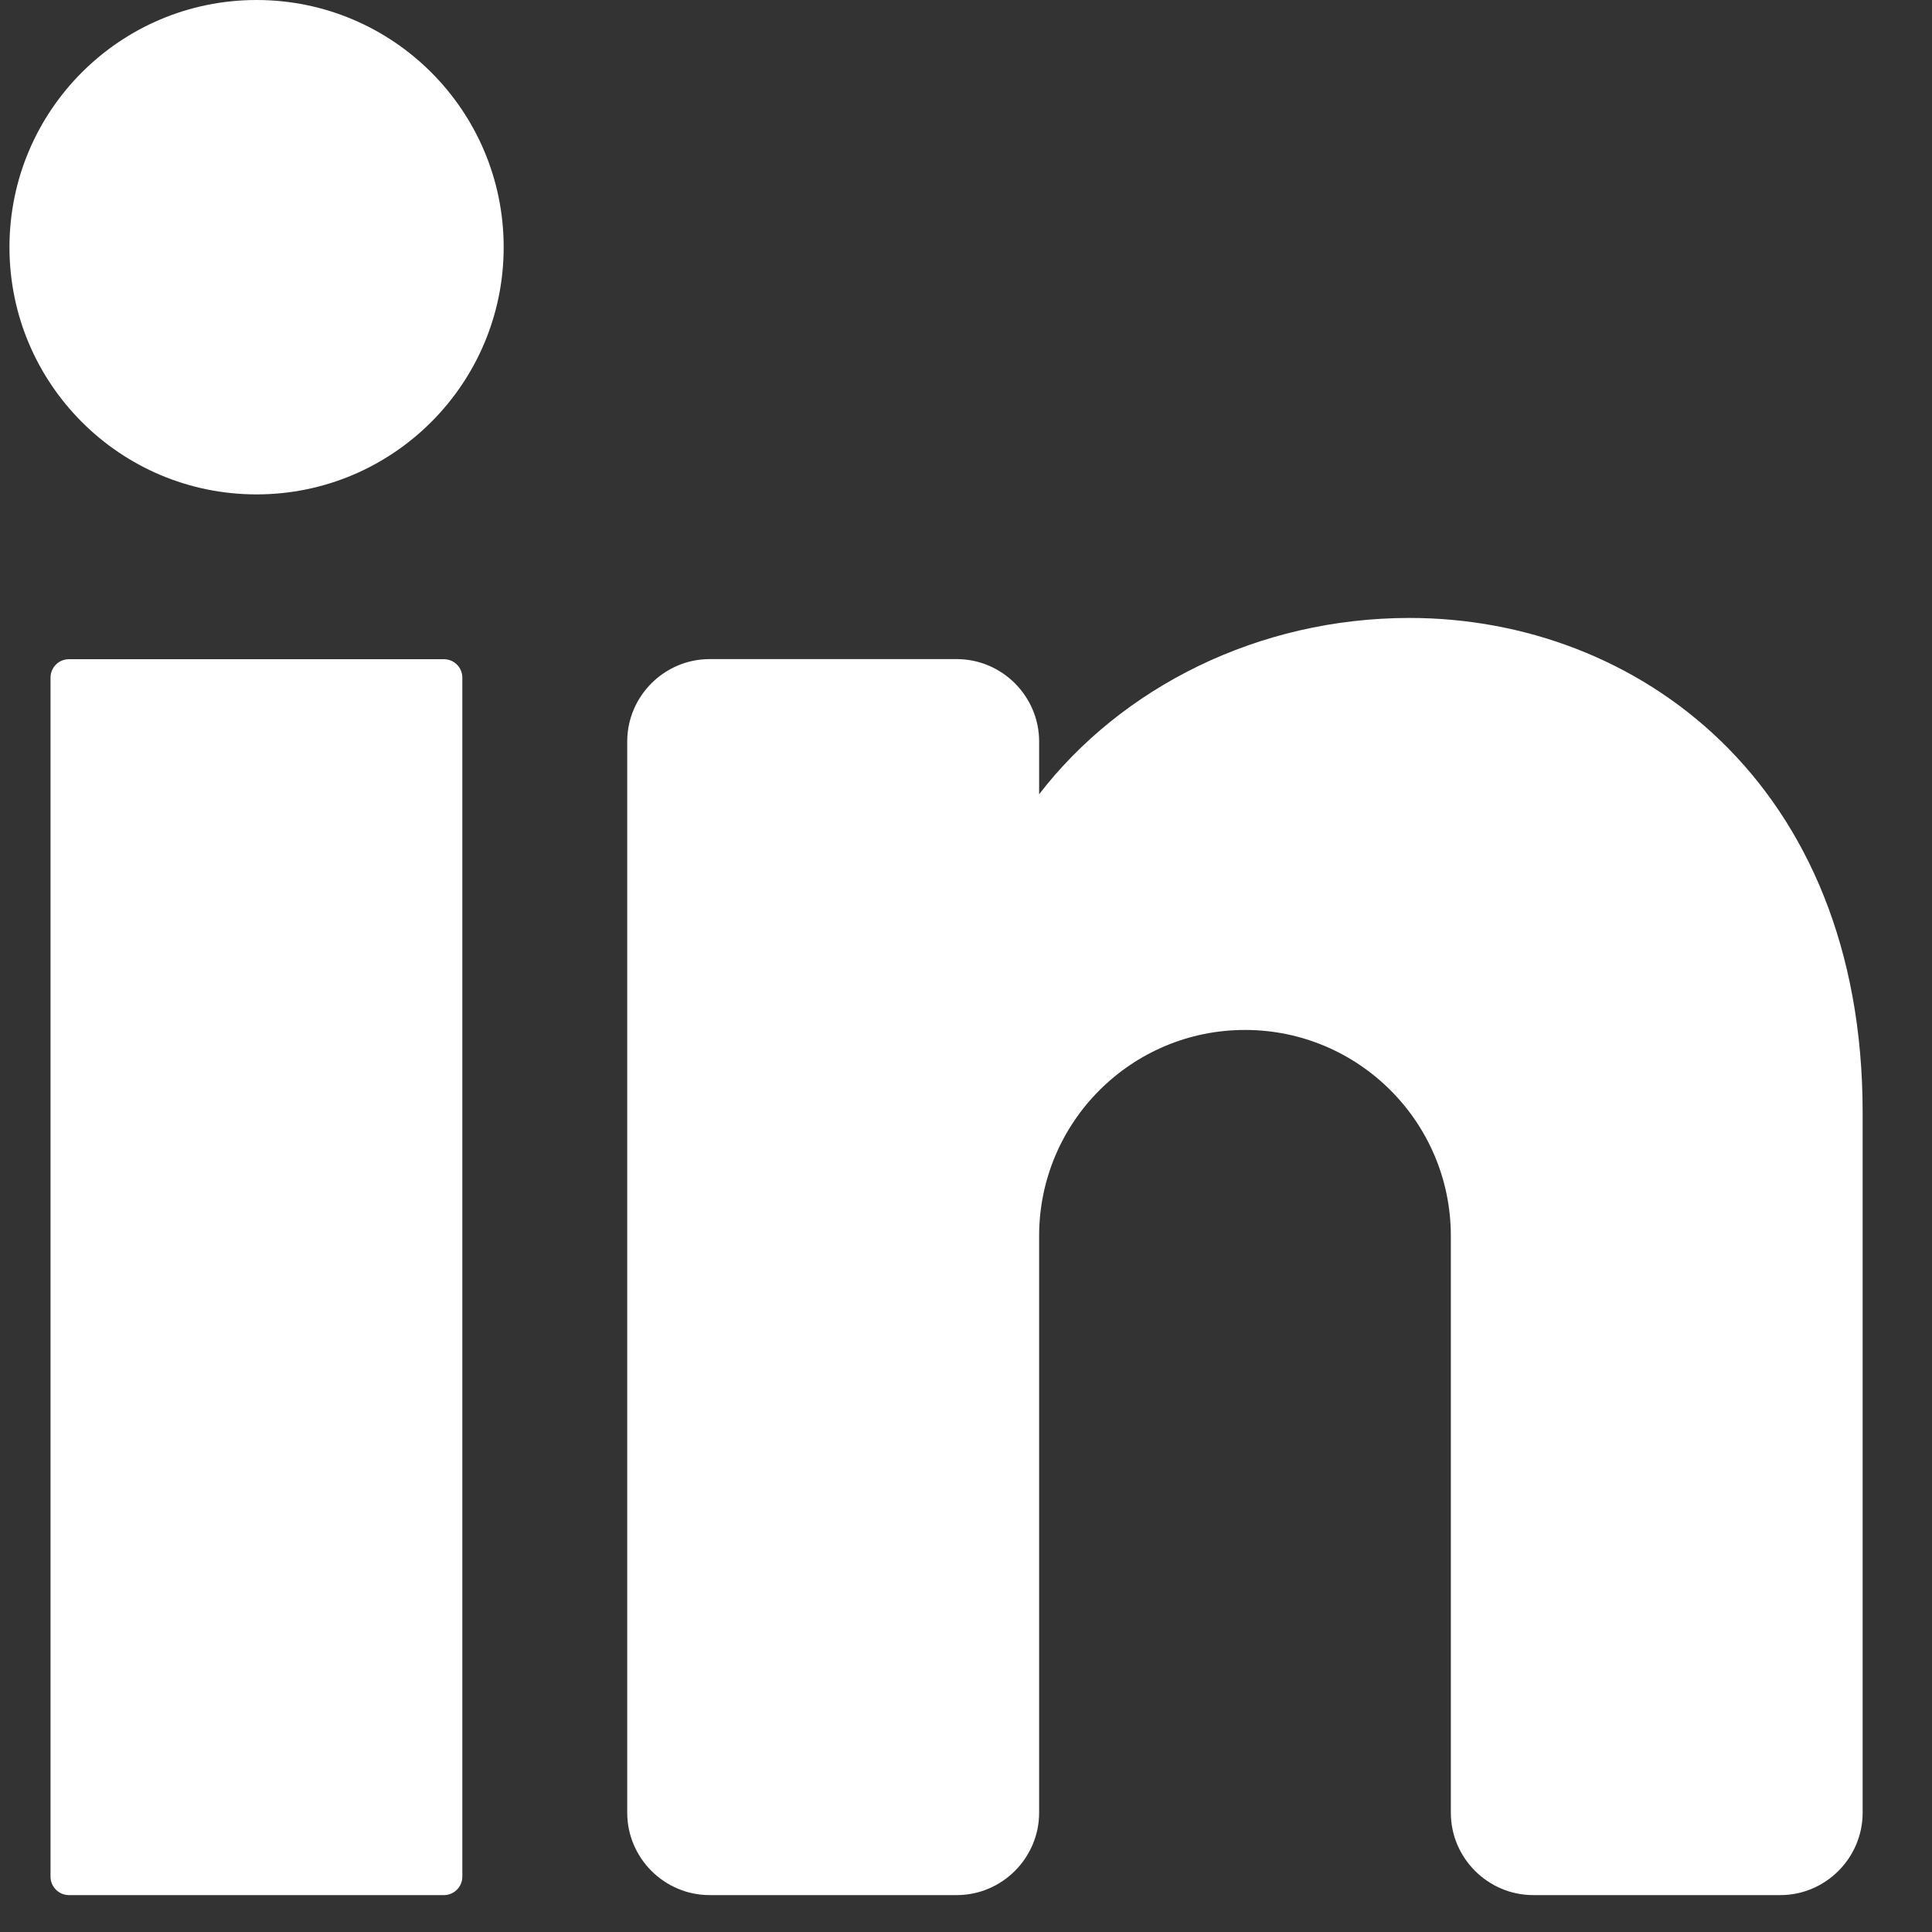
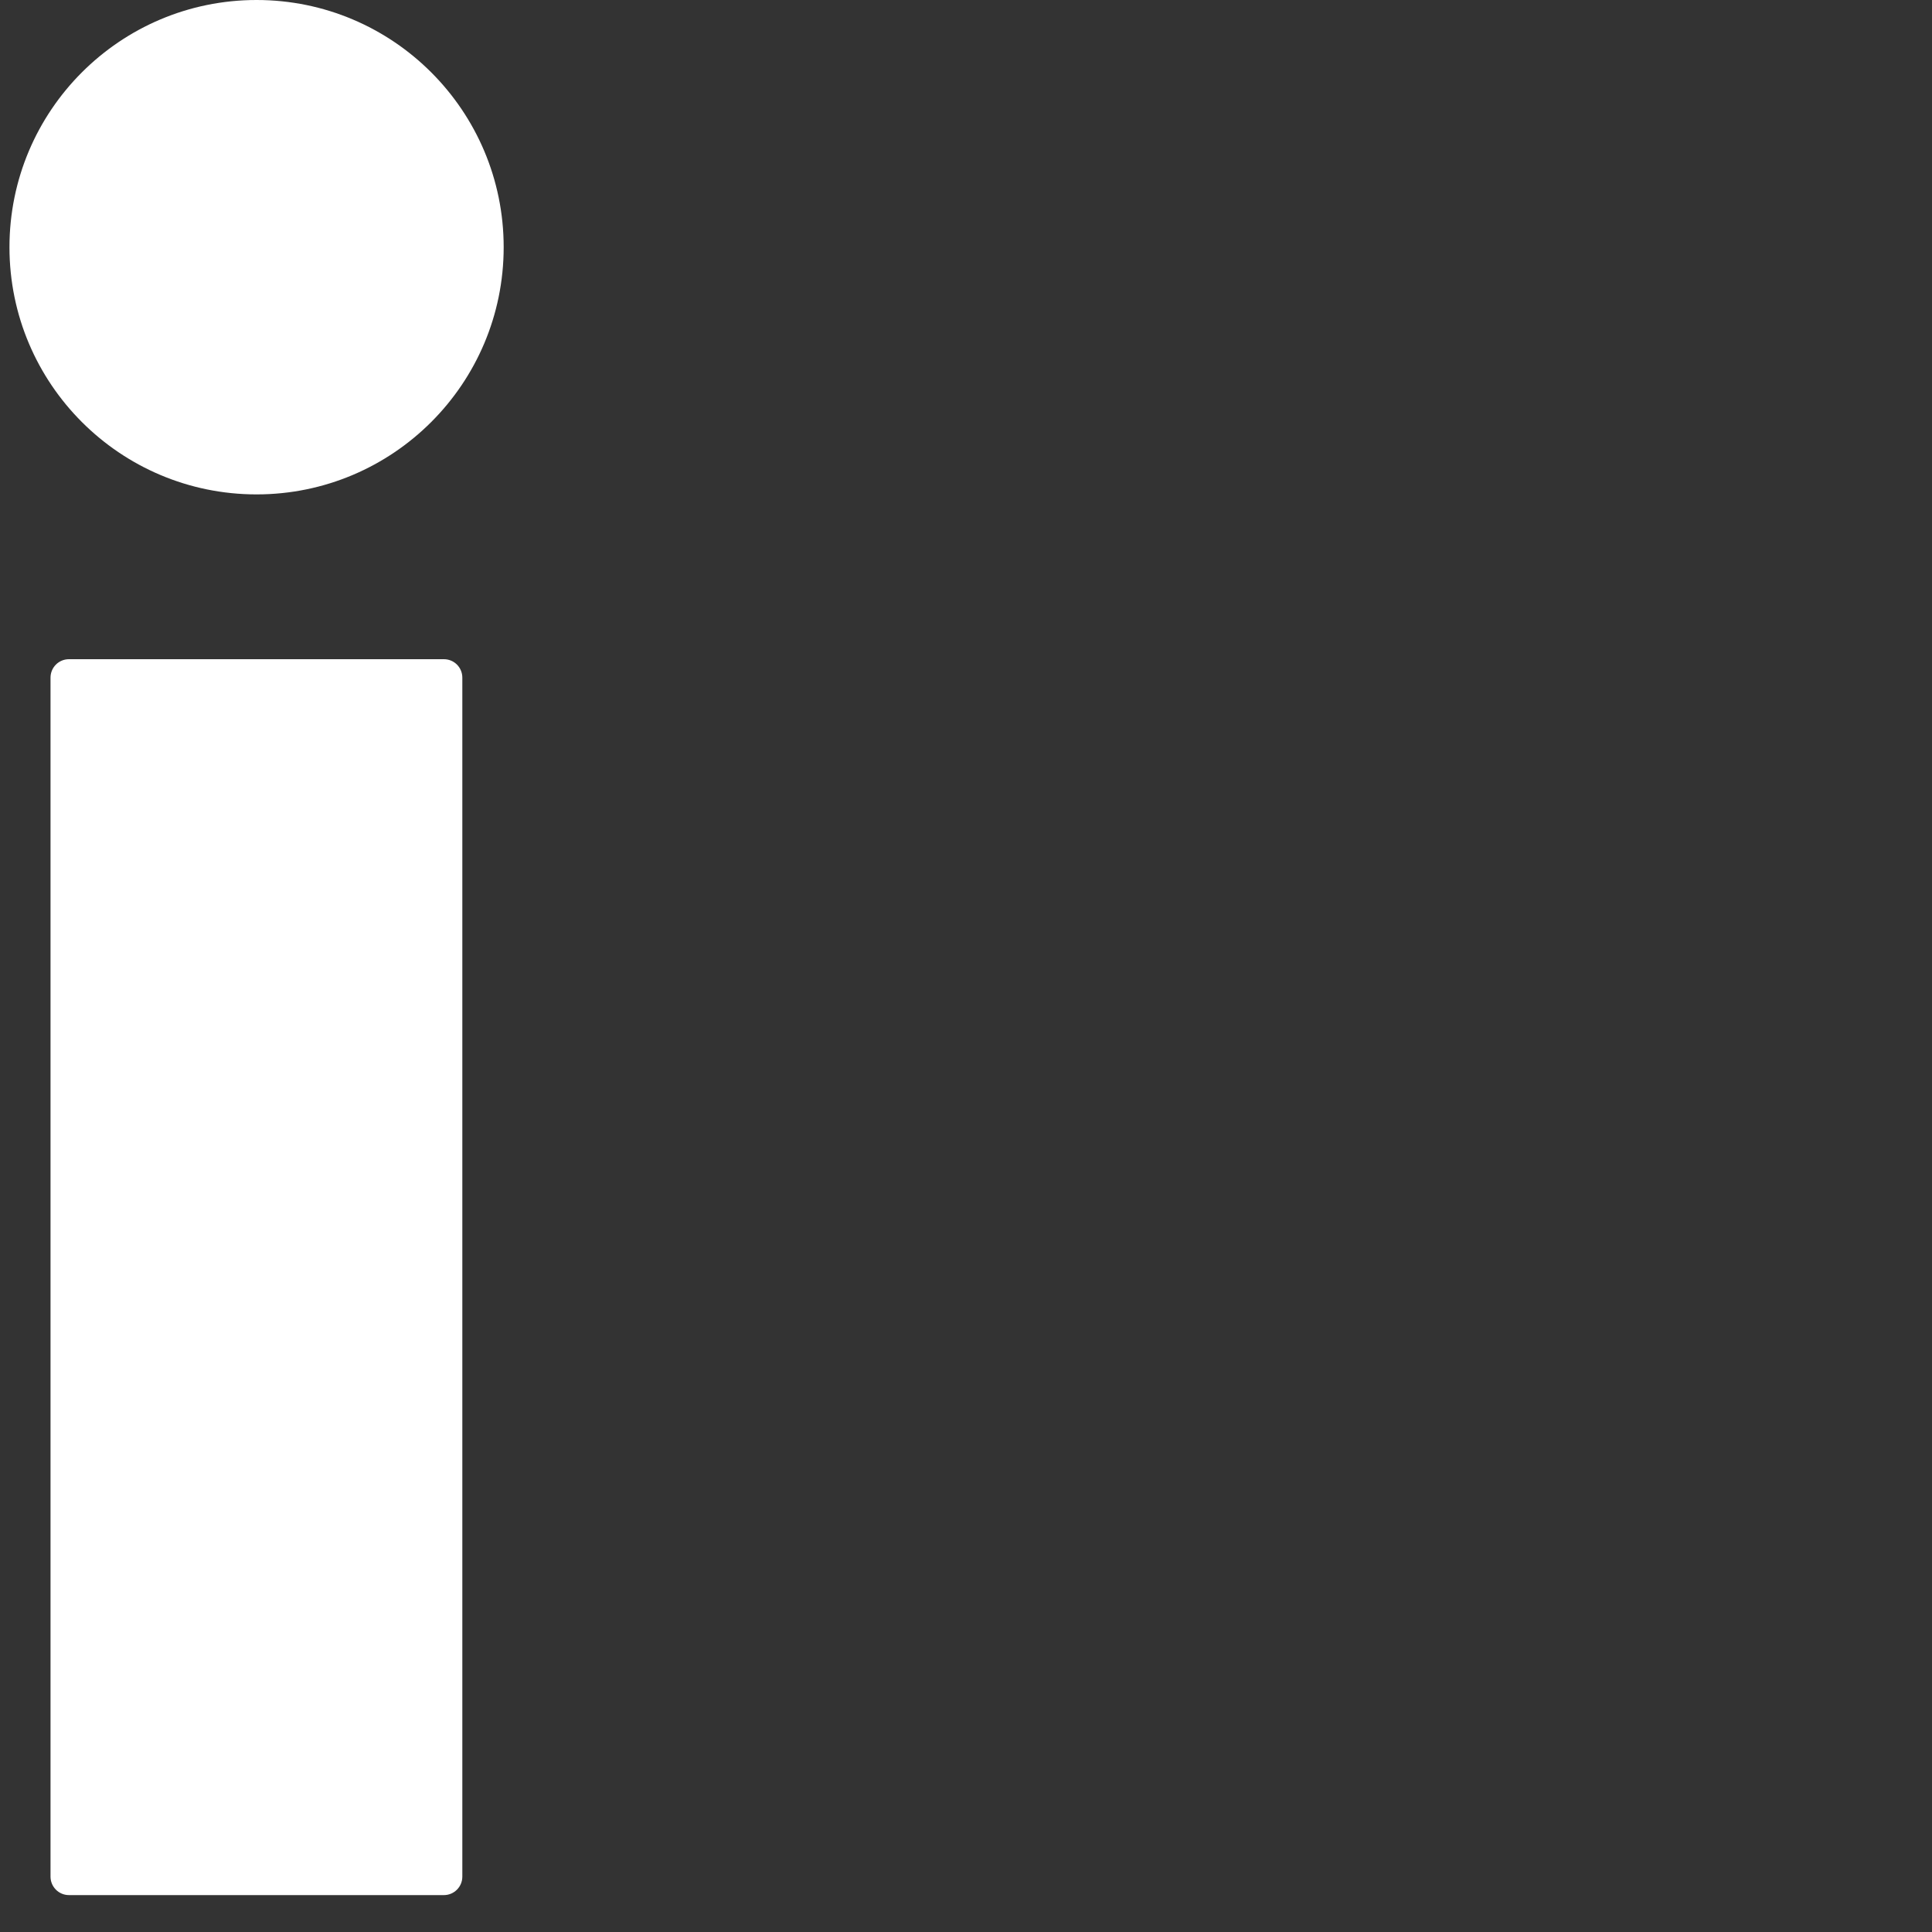
<svg xmlns="http://www.w3.org/2000/svg" width="20" height="20" viewBox="0 0 20 20" fill="none">
  <rect x="0" y="0" width="20" height="20" fill="#333333" stroke="none" />
  <path d="M2.656 5.118C4.068 5.118 5.214 3.972 5.214 2.559C5.214 1.146 4.068 0 2.656 0C1.243 0 0.098 1.146 0.098 2.559C0.098 3.972 1.243 5.118 2.656 5.118Z" fill="white" />
  <path d="M4.595 6.824H0.714C0.608 6.824 0.523 6.909 0.523 7.015V19.427C0.523 19.532 0.608 19.618 0.714 19.618H4.595C4.701 19.618 4.786 19.532 4.786 19.427V7.015C4.786 6.909 4.701 6.824 4.595 6.824Z" fill="white" />
-   <path d="M19.282 11.515V18.765C19.282 19.234 18.898 19.618 18.43 19.618H15.872C15.403 19.618 15.019 19.234 15.019 18.765V12.794C15.019 11.617 14.064 10.662 12.888 10.662C11.711 10.662 10.757 11.617 10.757 12.794V18.765C10.757 19.234 10.373 19.618 9.904 19.618H7.346C6.877 19.618 6.493 19.234 6.493 18.765V7.676C6.493 7.207 6.877 6.823 7.346 6.823H9.904C10.373 6.823 10.757 7.207 10.757 7.676V8.222C11.609 7.117 13.021 6.397 14.593 6.397C16.946 6.397 19.282 8.103 19.282 11.515Z" fill="white" />
</svg>